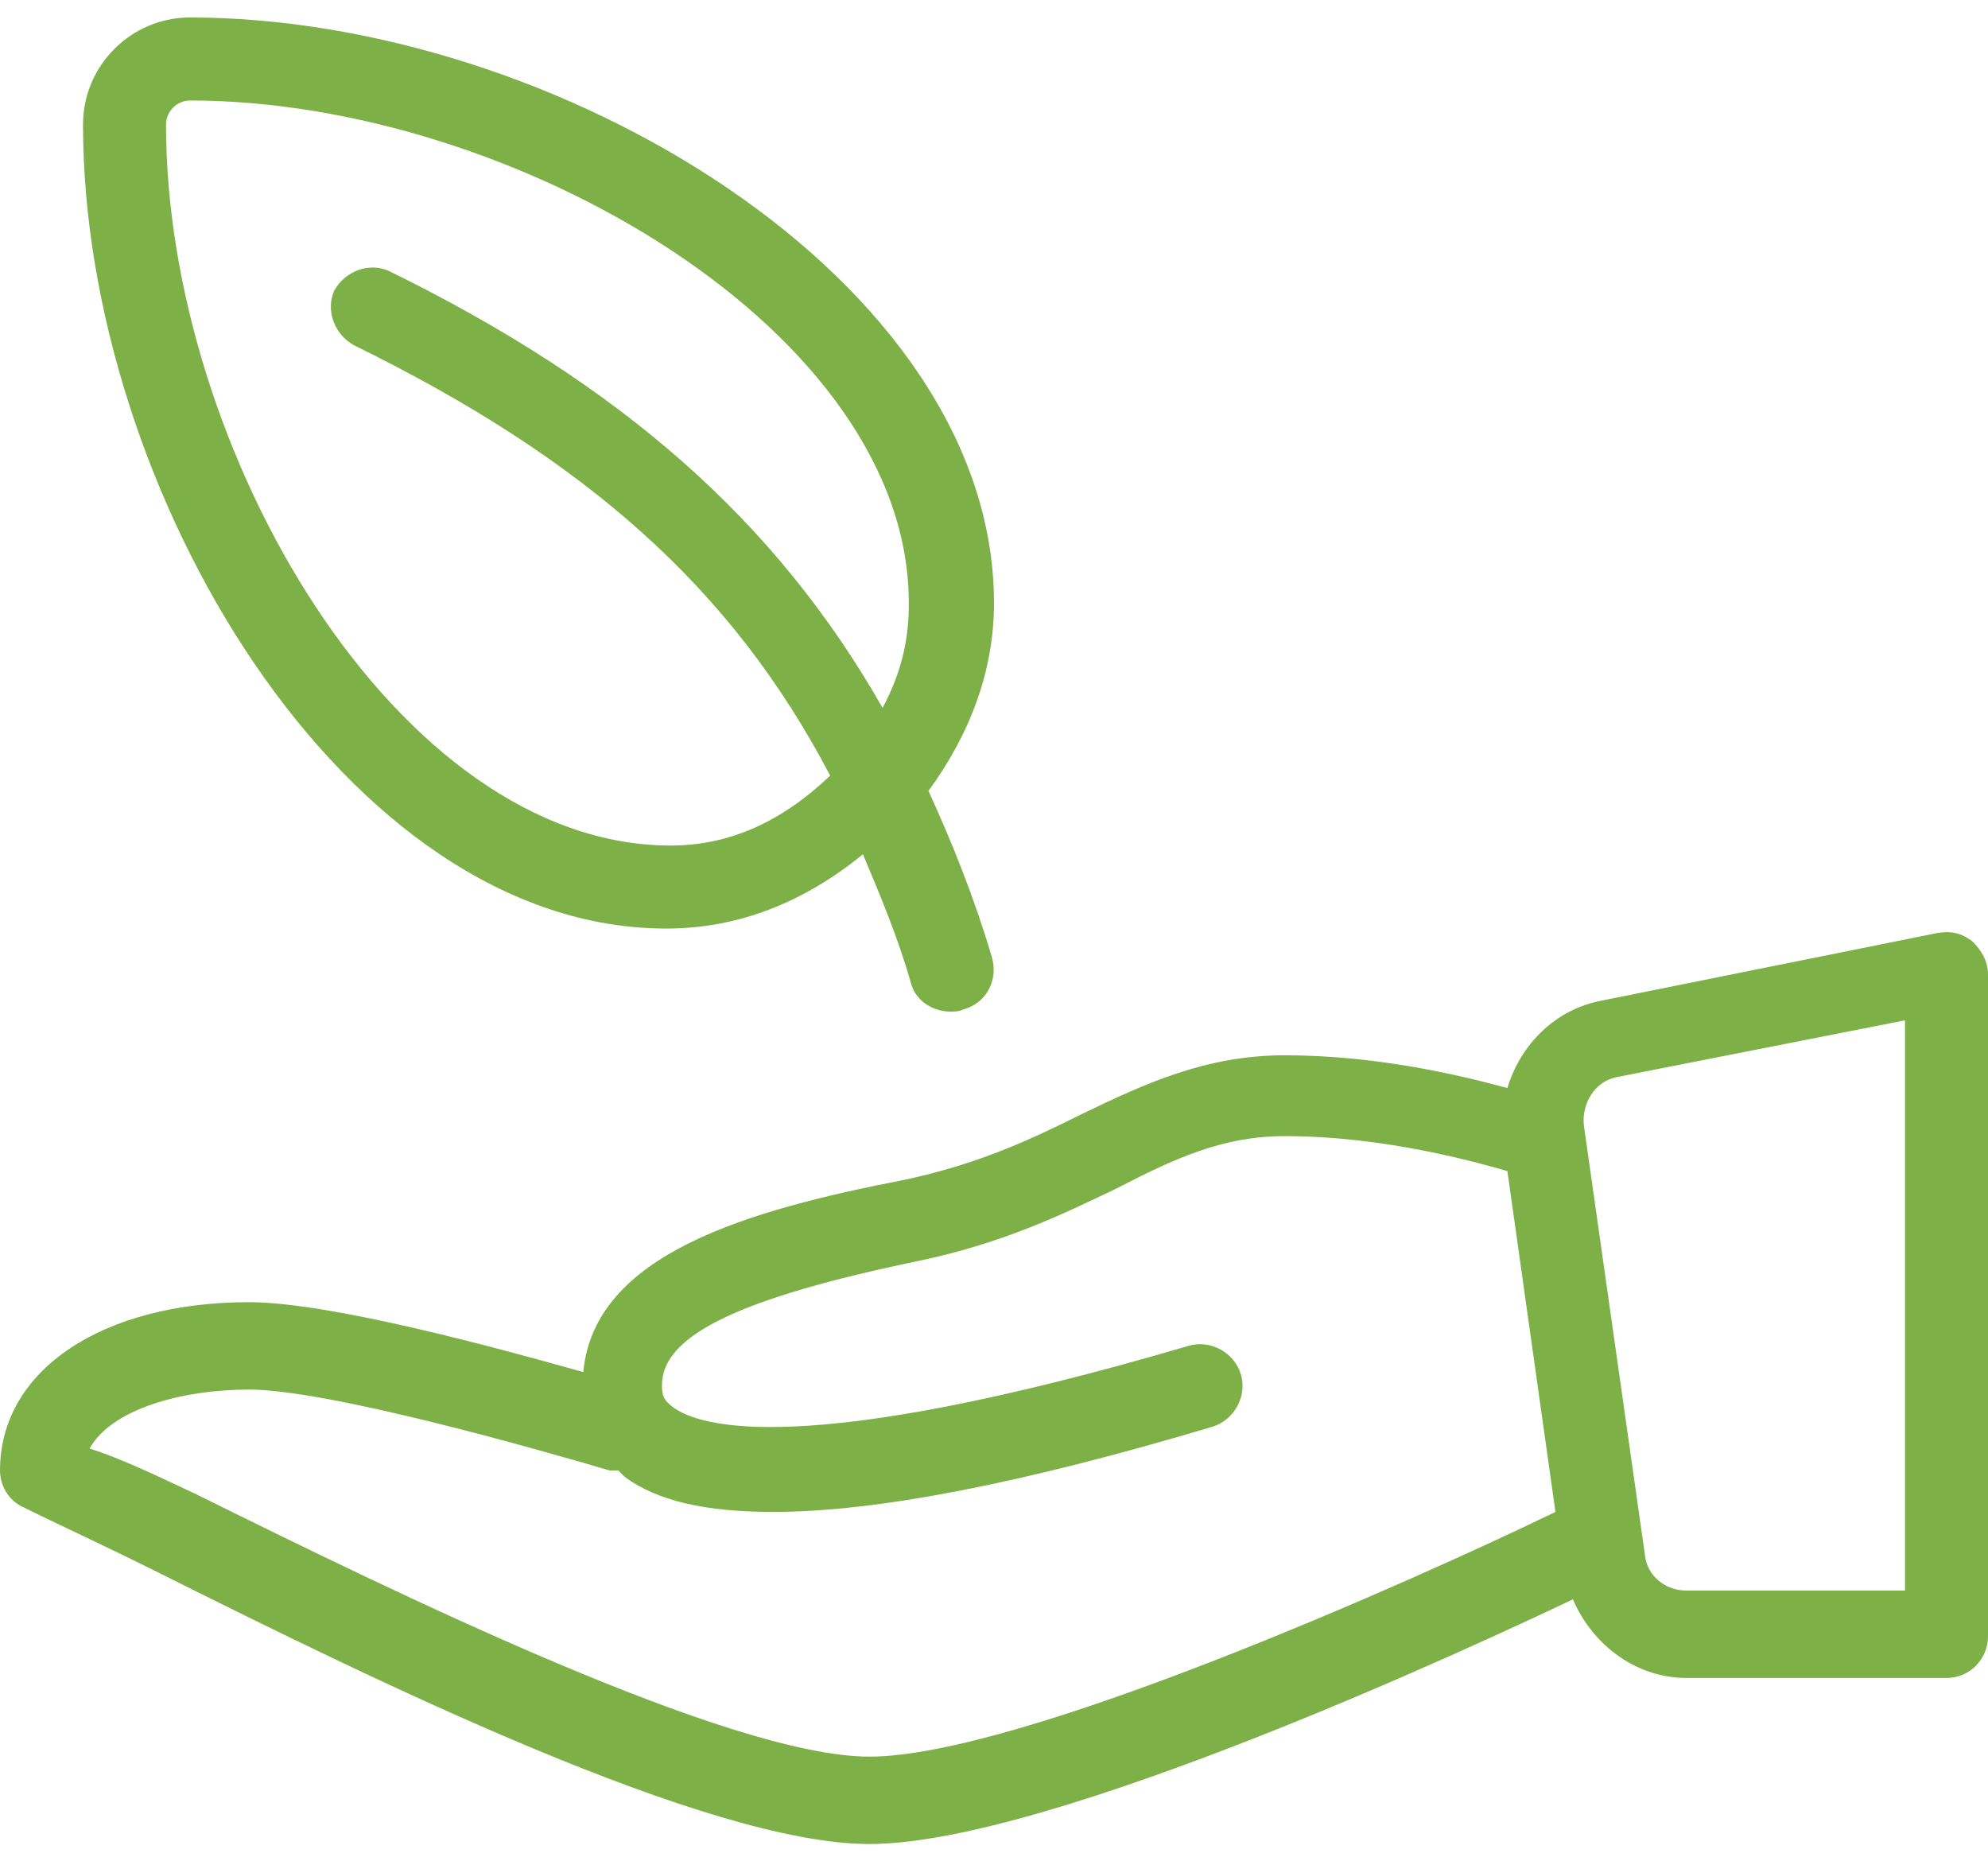
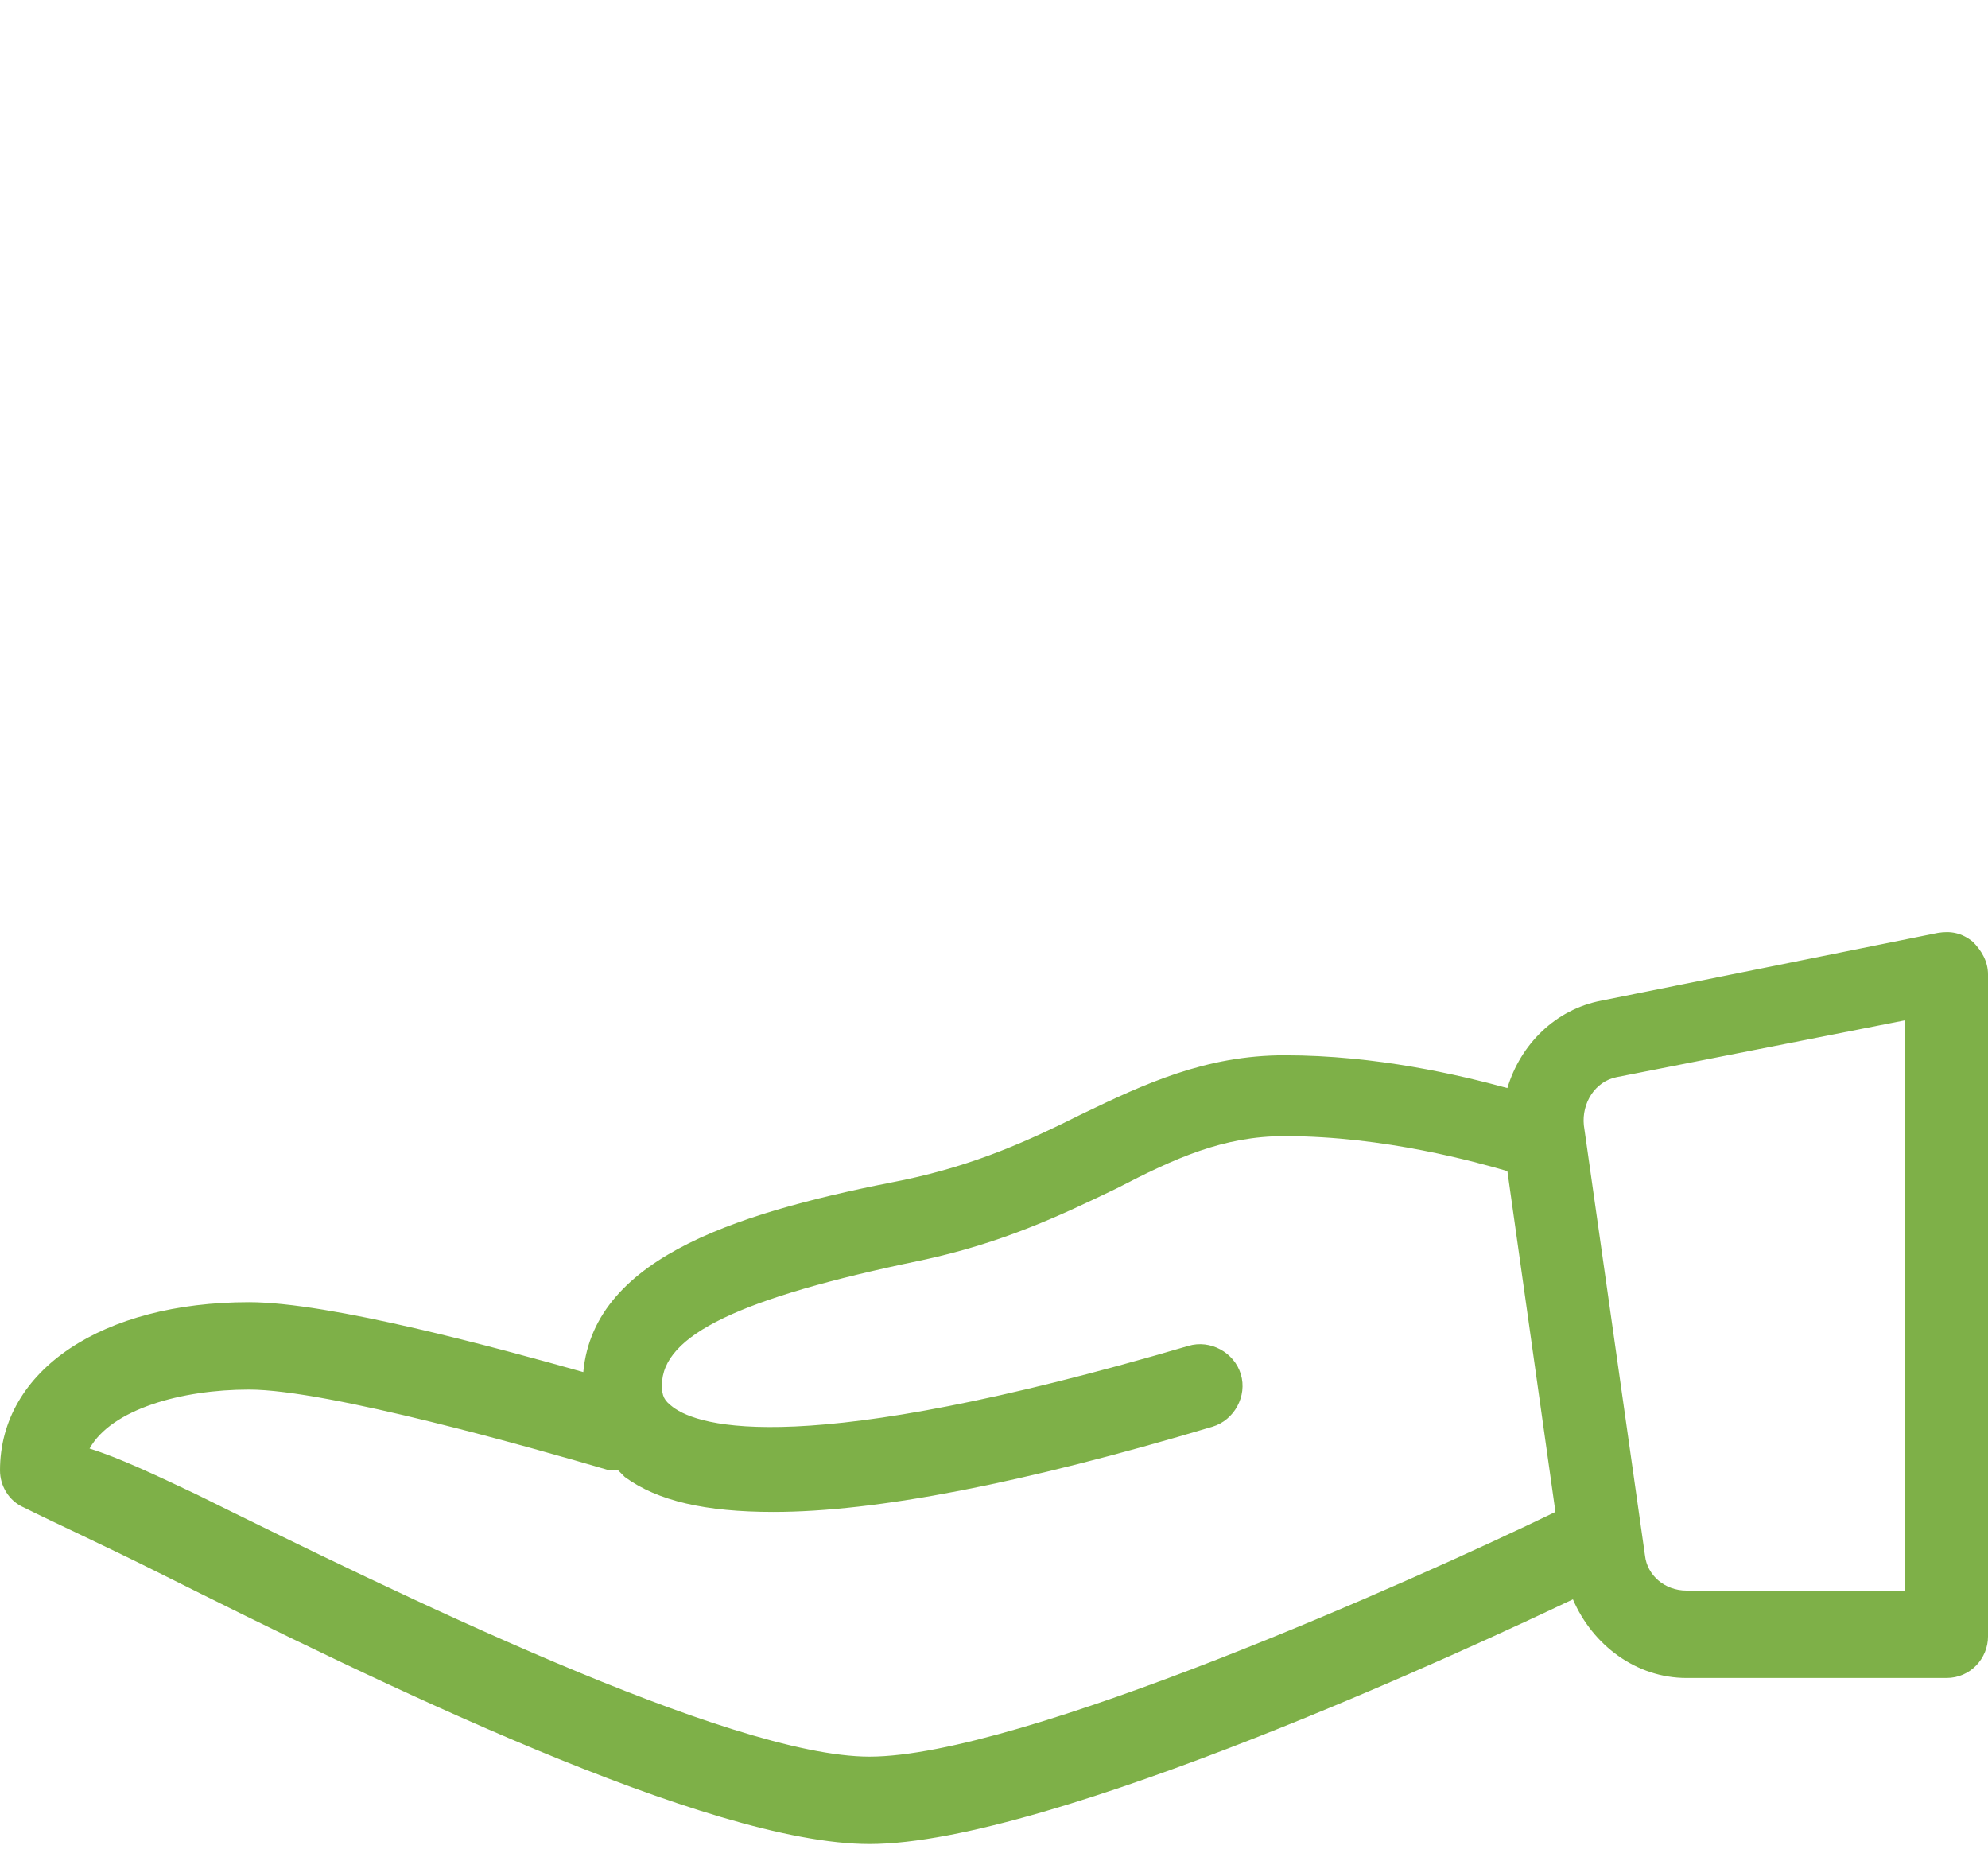
<svg xmlns="http://www.w3.org/2000/svg" version="1.1" id="Слой_1" x="0px" y="0px" viewBox="0 0 91 85" style="enable-background:new 0 0 91 85;" xml:space="preserve">
  <style type="text/css">
	.st0{fill:#7EB048;}
</style>
-   <path class="st0" d="M45.4,43.8c0.3,1-0.2,2.1-1.3,2.4c-0.2,0.1-0.4,0.1-0.6,0.1c-0.8,0-1.6-0.5-1.8-1.3c-0.6-2.1-1.4-4-2.2-5.9  c-2.7,2.2-5.7,3.4-9,3.4C15.8,42.5,3.8,22.4,3.8,5.7C3.8,3,6,0.8,8.7,0.8c16.7,0,36.8,12,36.8,26.8c0,3.1-1.1,6-3,8.6  C43.6,38.6,44.6,41.1,45.4,43.8z M8.7,4.6c-0.6,0-1.1,0.5-1.1,1.1c0,14.9,10.6,33,23.1,33c2.7,0,5.1-1.1,7.3-3.2  C33.5,26.9,26.8,21,16.2,15.8c-0.9-0.5-1.3-1.6-0.9-2.5c0.5-0.9,1.6-1.3,2.5-0.9c10.6,5.2,17.7,11.4,22.6,20c0.8-1.5,1.2-3,1.2-4.7  C41.7,15.2,23.5,4.6,8.7,4.6z" />
  <path class="st0" d="M11.4,59.6c3.7,0,11.4,2.1,15.3,3.2c0.5-5.4,7.5-7.4,14.7-8.8c3.3-0.7,5.7-1.8,8.1-3c2.9-1.4,5.7-2.7,9.3-2.7  c4.2,0,8,0.9,10.2,1.5c0.6-2,2.2-3.6,4.3-4l15.4-3.1c0.6-0.1,1.1,0,1.6,0.4c0.4,0.4,0.7,0.9,0.7,1.5v30.3c0,1-0.8,1.9-1.9,1.9H77.2  c-2.3,0-4.3-1.5-5.2-3.6c-4.2,2-23.9,11.2-32.2,11.2c-7.4,0-22.5-7.4-32.5-12.4c-2.6-1.3-4.8-2.3-6.2-3c-0.7-0.3-1.1-1-1.1-1.7  C0,62.7,4.7,59.6,11.4,59.6z M72.5,51.5l2.8,19.7c0.1,0.9,0.9,1.6,1.9,1.6h10V46.7L74,49.3C73,49.5,72.4,50.5,72.5,51.5z M9,68.4  c9.1,4.5,24.4,12,30.8,12c6.9,0,25-8.1,31.4-11.2c0,0,0,0,0,0L69,53.6c-1.4-0.4-5.6-1.6-10.2-1.6c-2.8,0-5,1-7.7,2.4  c-2.5,1.2-5.2,2.5-9,3.3c-8.2,1.7-11.8,3.4-11.8,5.7c0,0.5,0.1,0.7,0.5,1c1.2,0.9,5.9,2.4,23.6-2.8c1-0.3,2.1,0.3,2.4,1.3  c0.3,1-0.3,2.1-1.3,2.4c-8.7,2.6-15.4,3.9-20.1,3.9c-3.1,0-5.3-0.5-6.8-1.6c-0.1-0.1-0.2-0.2-0.3-0.3c-0.1,0-0.2,0-0.4,0  c-3.4-1-12.9-3.7-16.5-3.7c-3.1,0-6.3,0.9-7.3,2.7C5.4,66.7,7.1,67.5,9,68.4z" />
</svg>